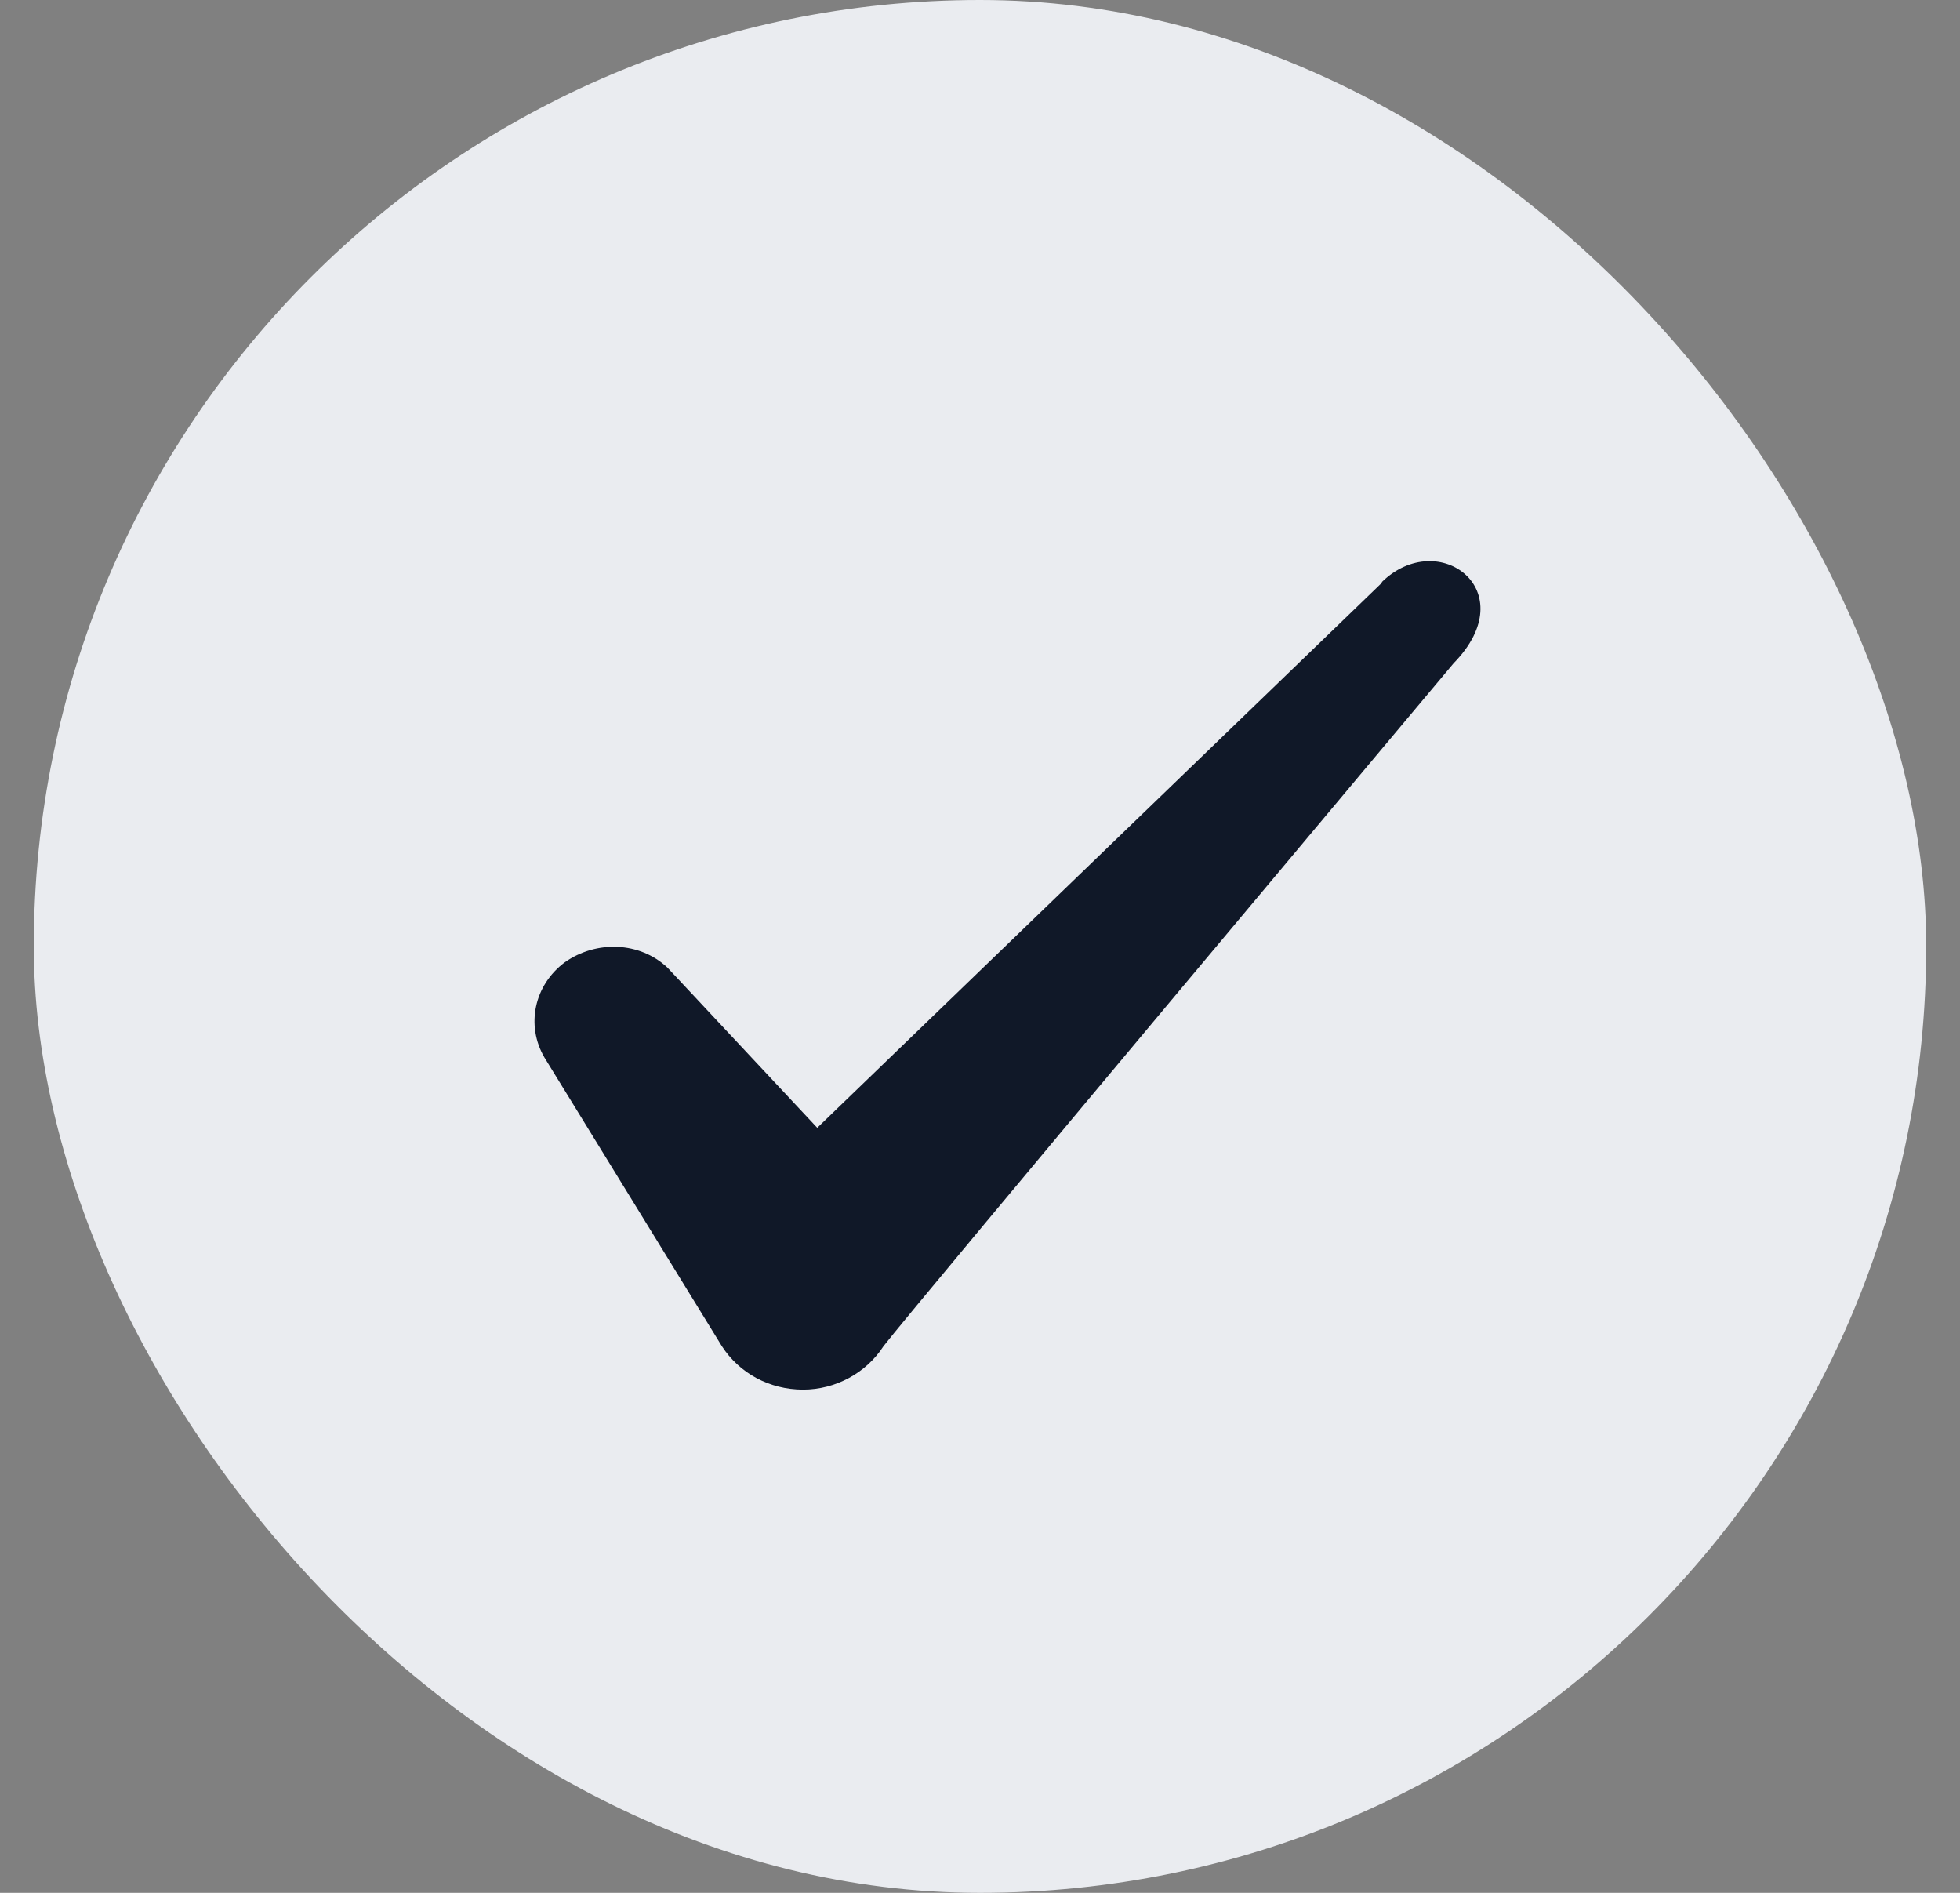
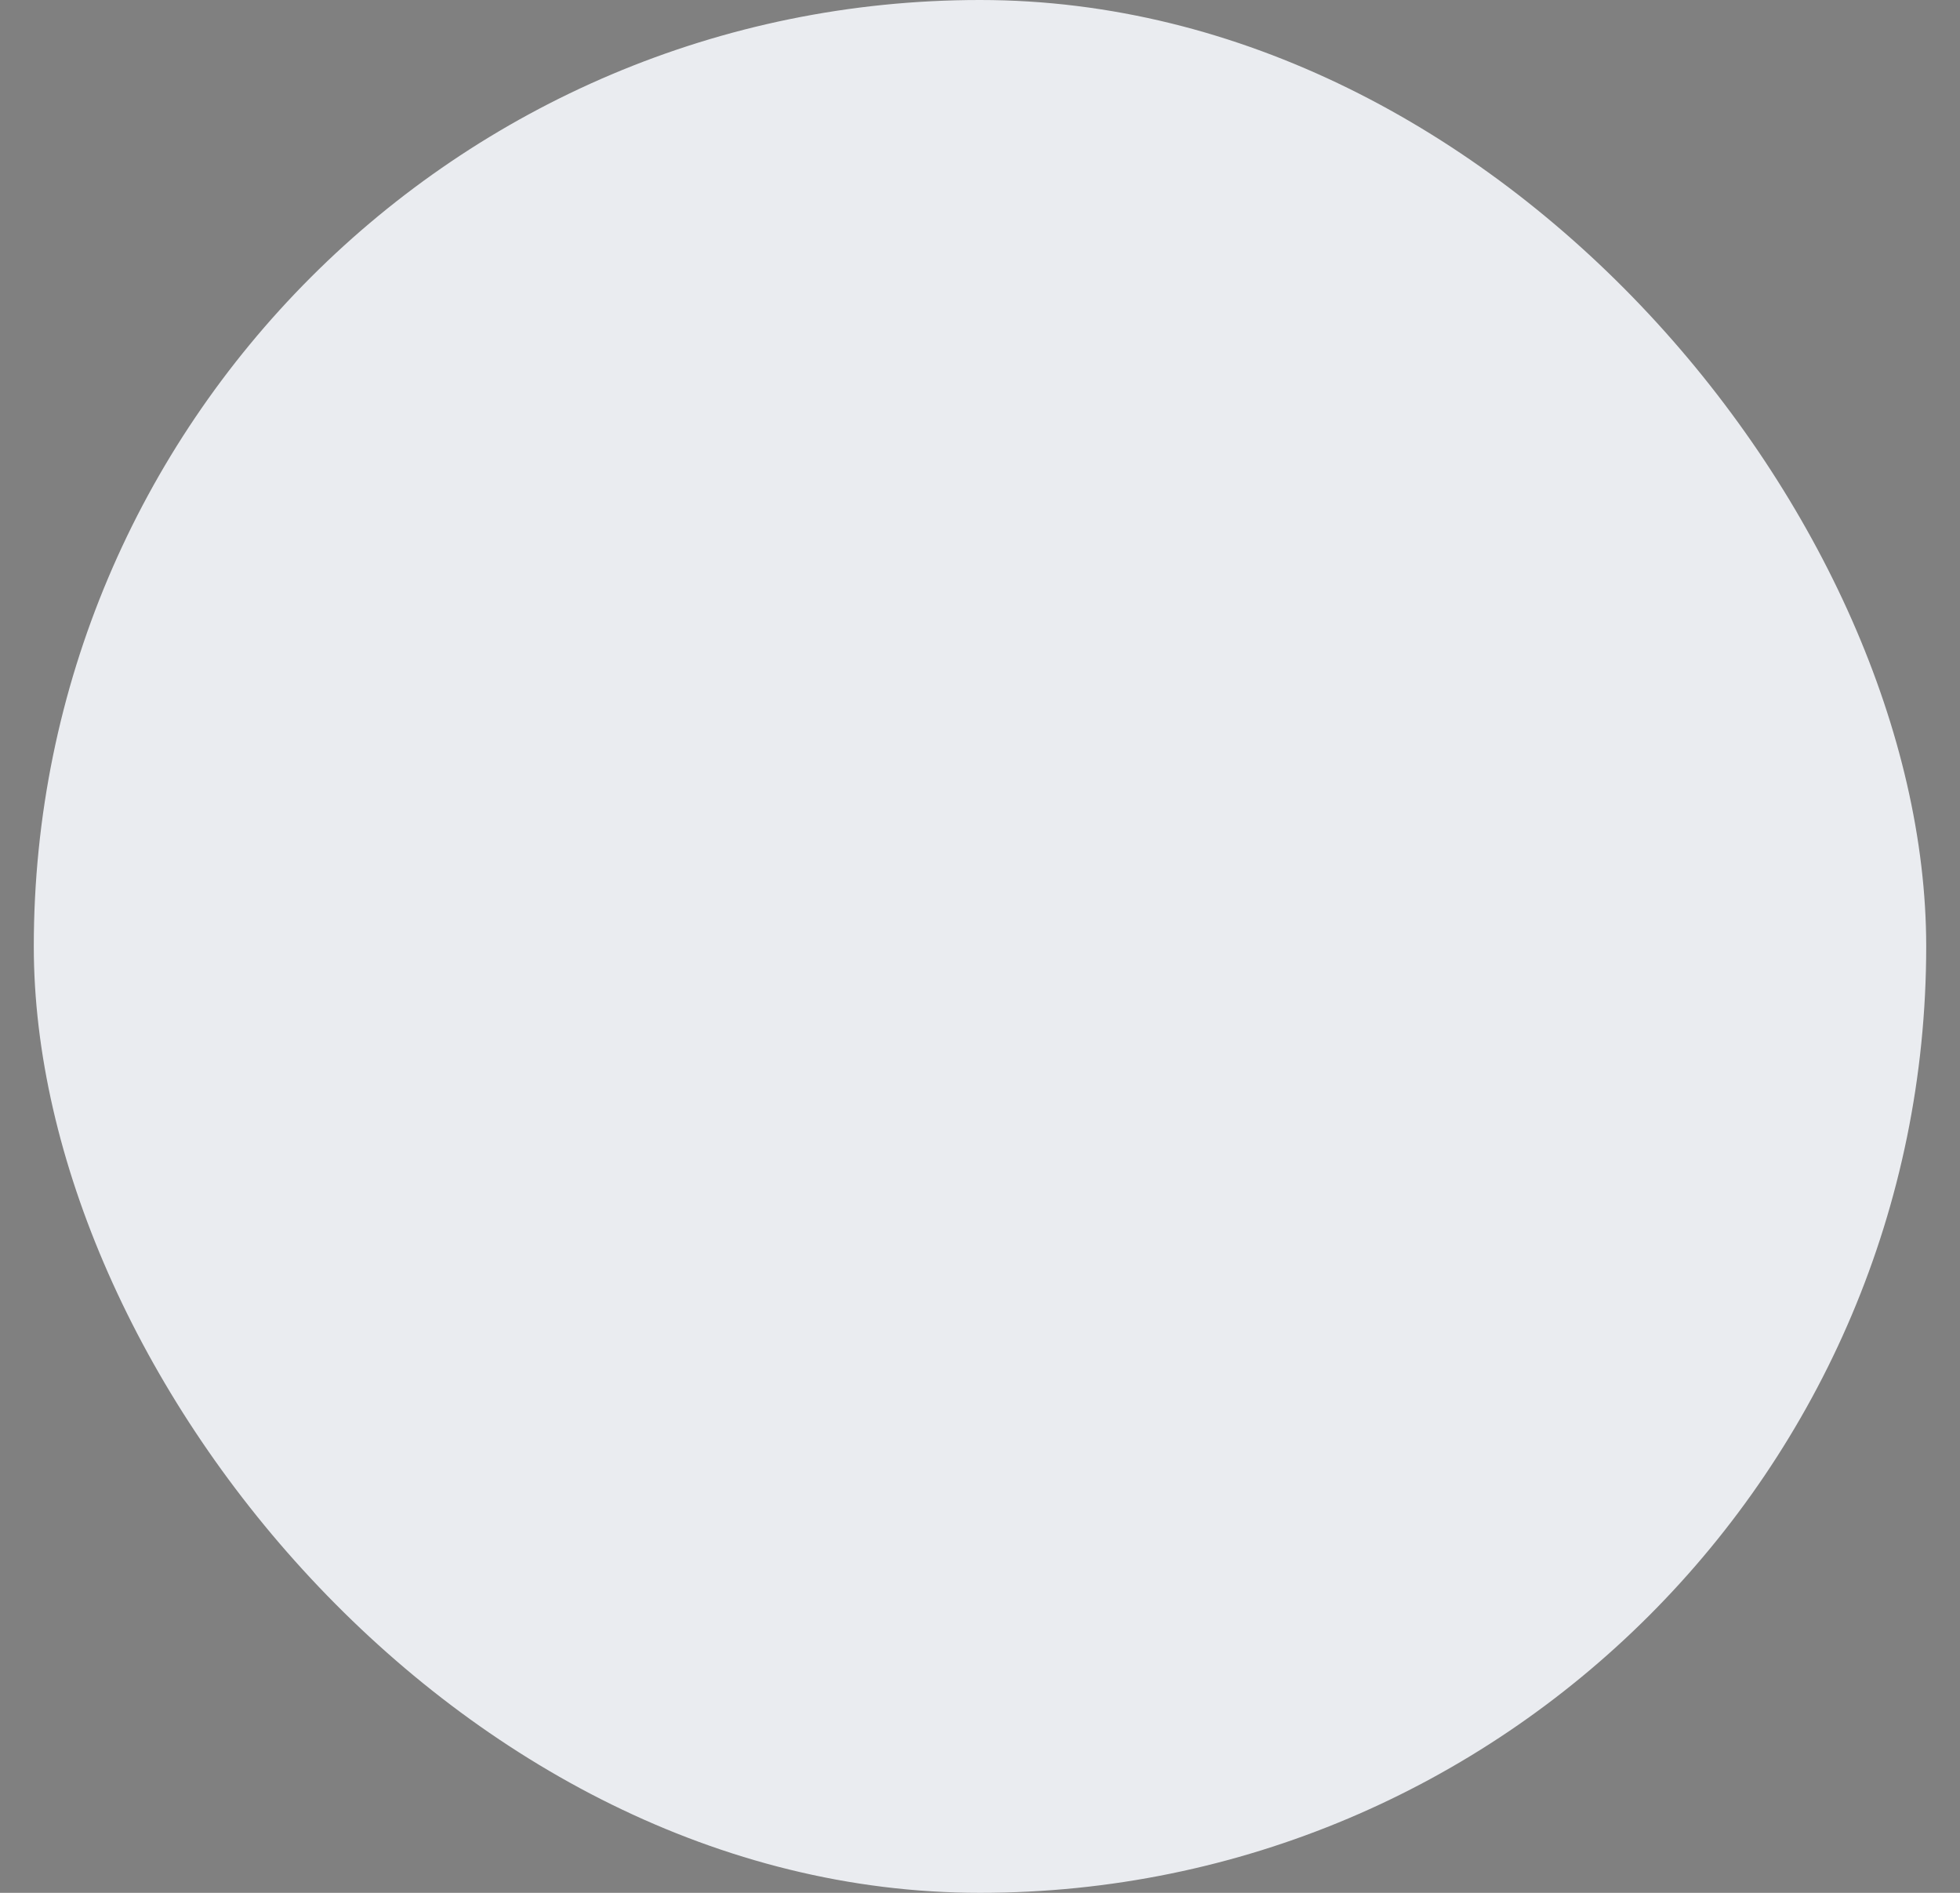
<svg xmlns="http://www.w3.org/2000/svg" width="29" height="28" viewBox="0 0 29 28" fill="none">
  <rect x="0" y="0" width="29" height="28" fill="#808080" stroke="none" />
  <rect x="0.5" width="28" height="28" rx="14" fill="#EAECF0" />
-   <path fill-rule="evenodd" clip-rule="evenodd" d="M20.446 8.621L12.092 16.683L9.876 14.314C9.467 13.929 8.826 13.906 8.359 14.233C7.904 14.571 7.776 15.166 8.056 15.644L10.681 19.914C10.938 20.311 11.381 20.556 11.883 20.556C12.361 20.556 12.816 20.311 13.072 19.914C13.492 19.366 21.508 9.811 21.508 9.811C22.558 8.738 21.286 7.793 20.446 8.609V8.621Z" fill="#101828" />
</svg>